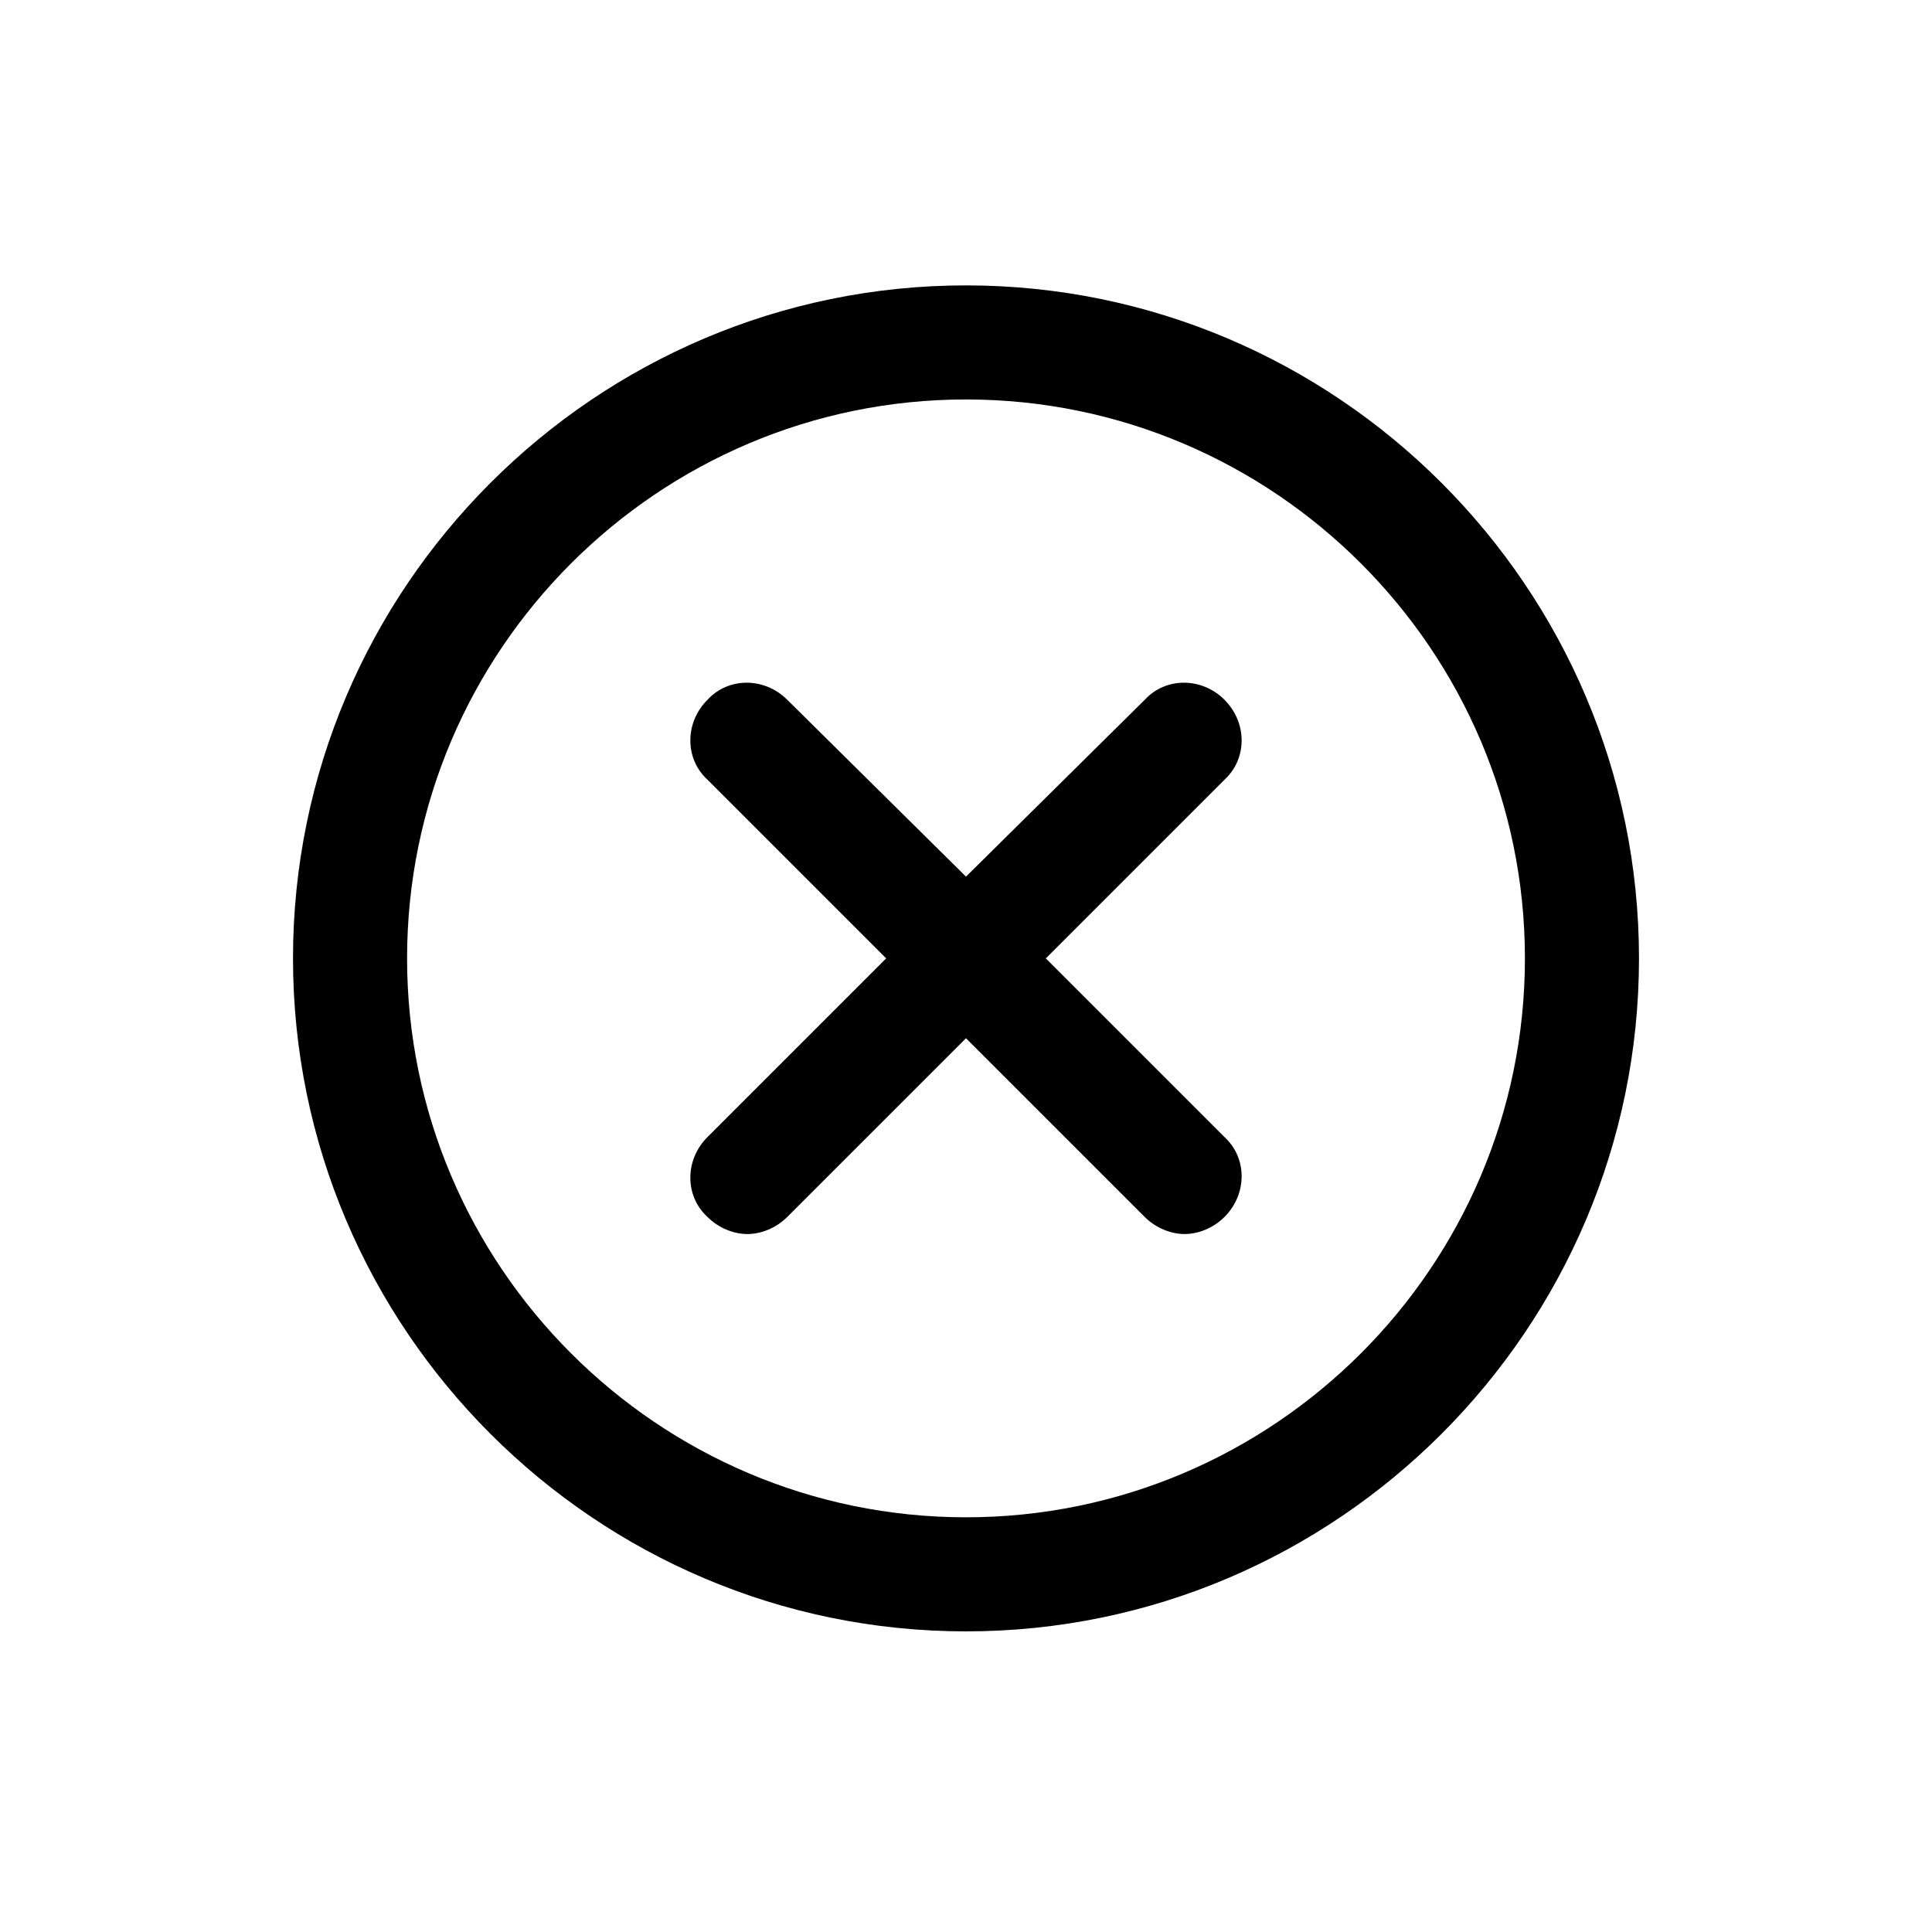
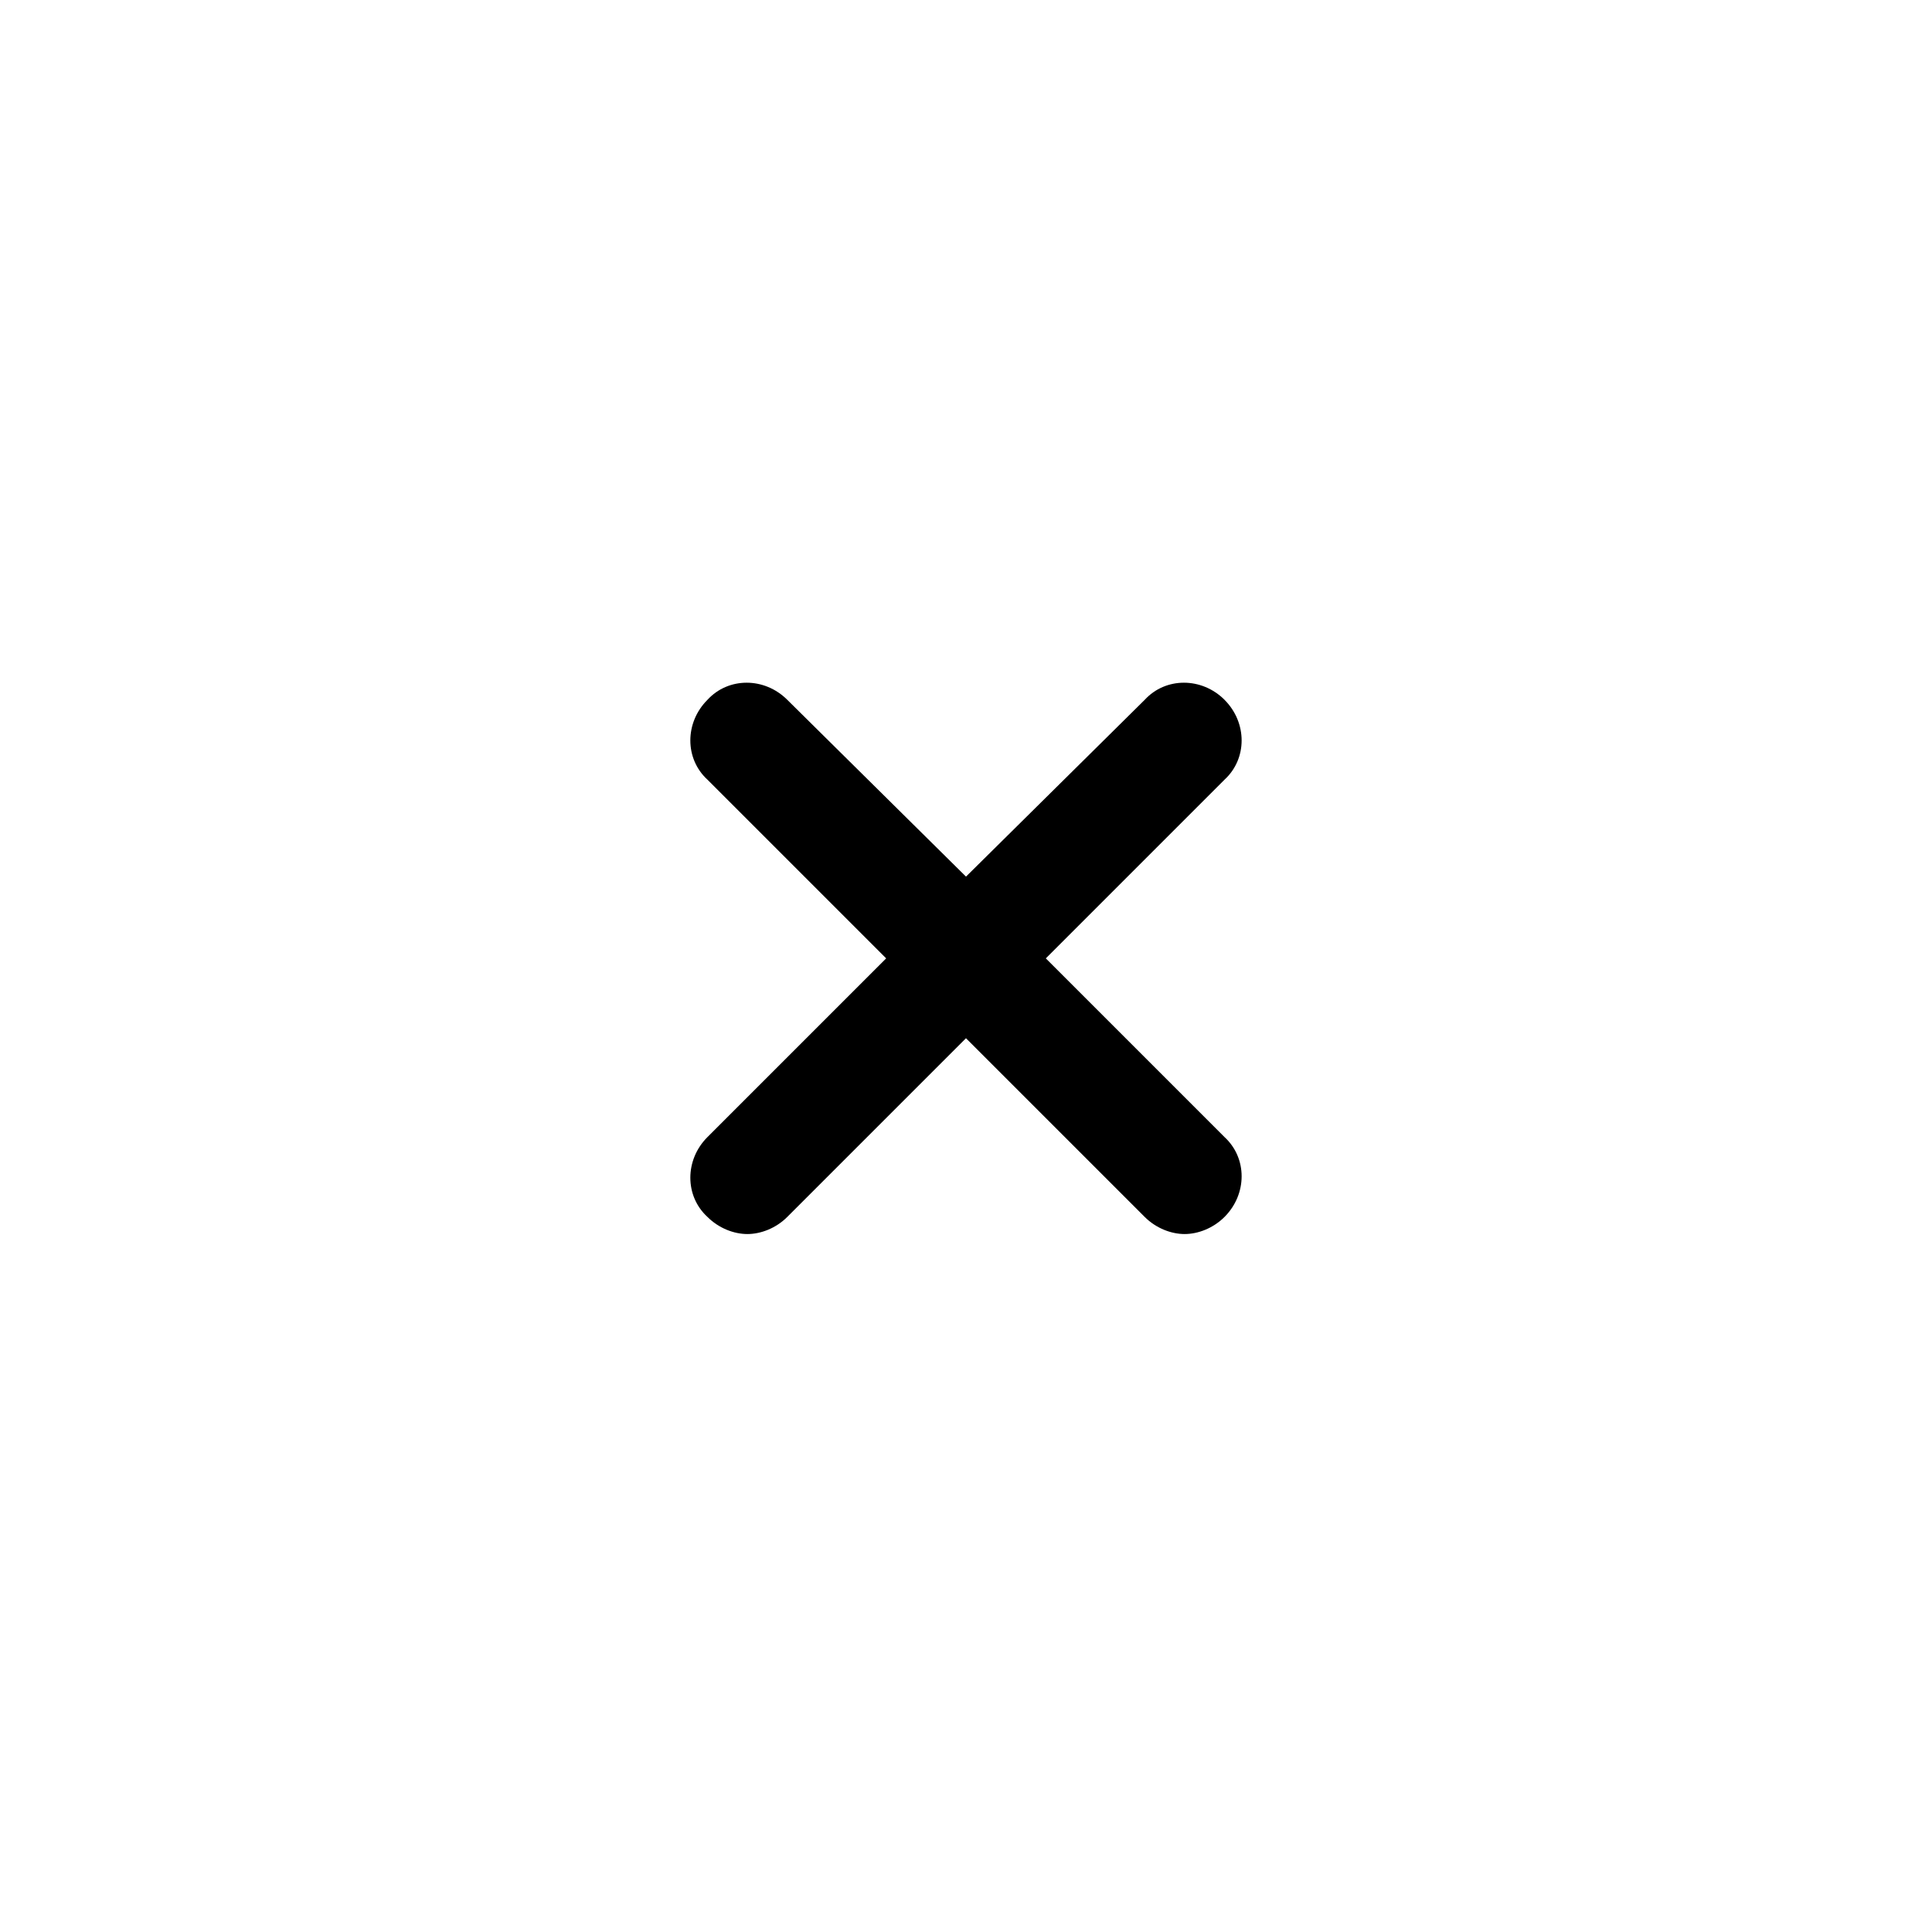
<svg xmlns="http://www.w3.org/2000/svg" fill="#000000" width="800px" height="800px" version="1.1" viewBox="144 144 512 512">
  <g>
-     <path d="m400 219.63c-98.242 0-178.35 80.105-178.35 178.35 0 98.242 80.105 178.35 178.35 178.35s178.35-80.105 178.35-178.35c0-98.242-80.105-178.35-178.35-178.35zm0 326.47c-81.617 0-148.12-66.504-148.12-148.12 0-81.617 66.504-148.12 148.12-148.12s148.12 66.504 148.12 148.12c0 81.617-66.504 148.12-148.12 148.12z" />
    <path d="m468.52 329.46c-6.047-6.047-15.617-6.047-21.16 0l-47.359 46.855-47.359-46.855c-6.047-6.047-15.617-6.047-21.16 0-6.047 6.047-6.047 15.617 0 21.16l47.359 47.359-47.359 47.359c-6.047 6.047-6.047 15.617 0 21.16 3.023 3.023 7.055 4.535 10.578 4.535 3.527 0 7.559-1.512 10.578-4.535l47.359-47.359 47.359 47.359c3.023 3.023 7.055 4.535 10.578 4.535 3.527 0 7.559-1.512 10.578-4.535 6.047-6.047 6.047-15.617 0-21.16l-47.359-47.359 47.359-47.359c6.047-5.543 6.047-15.113 0-21.16z" />
  </g>
</svg>